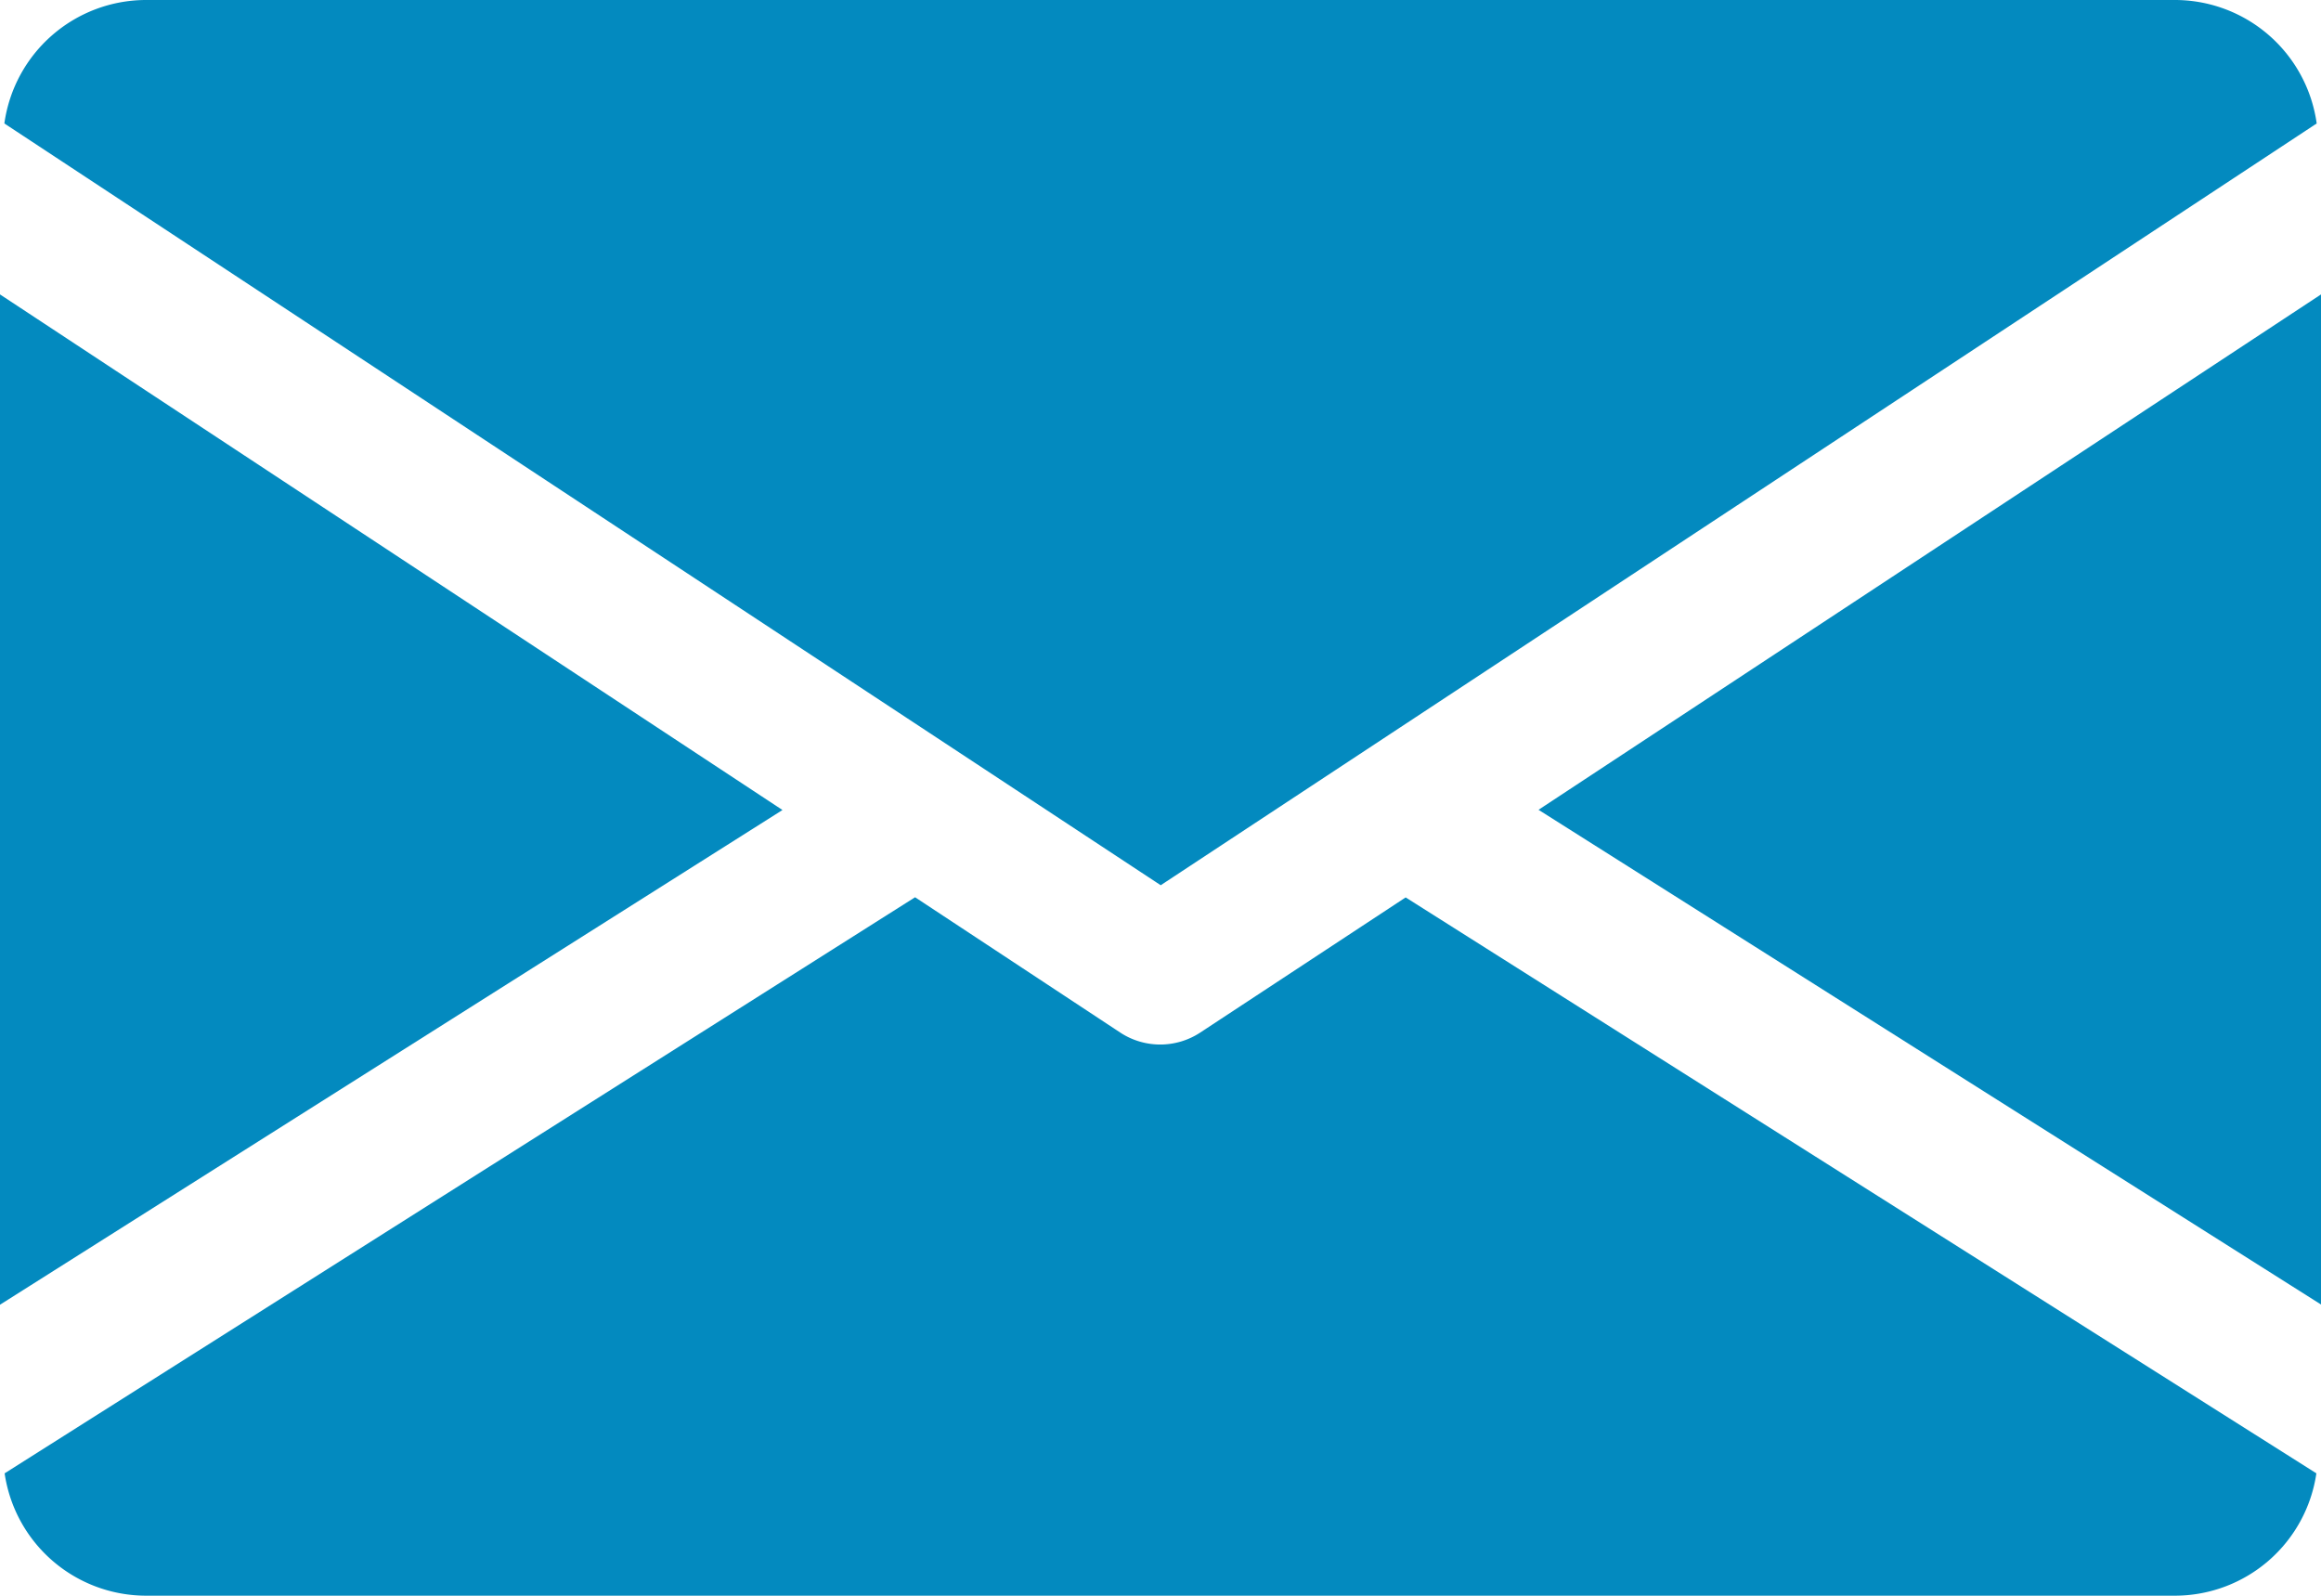
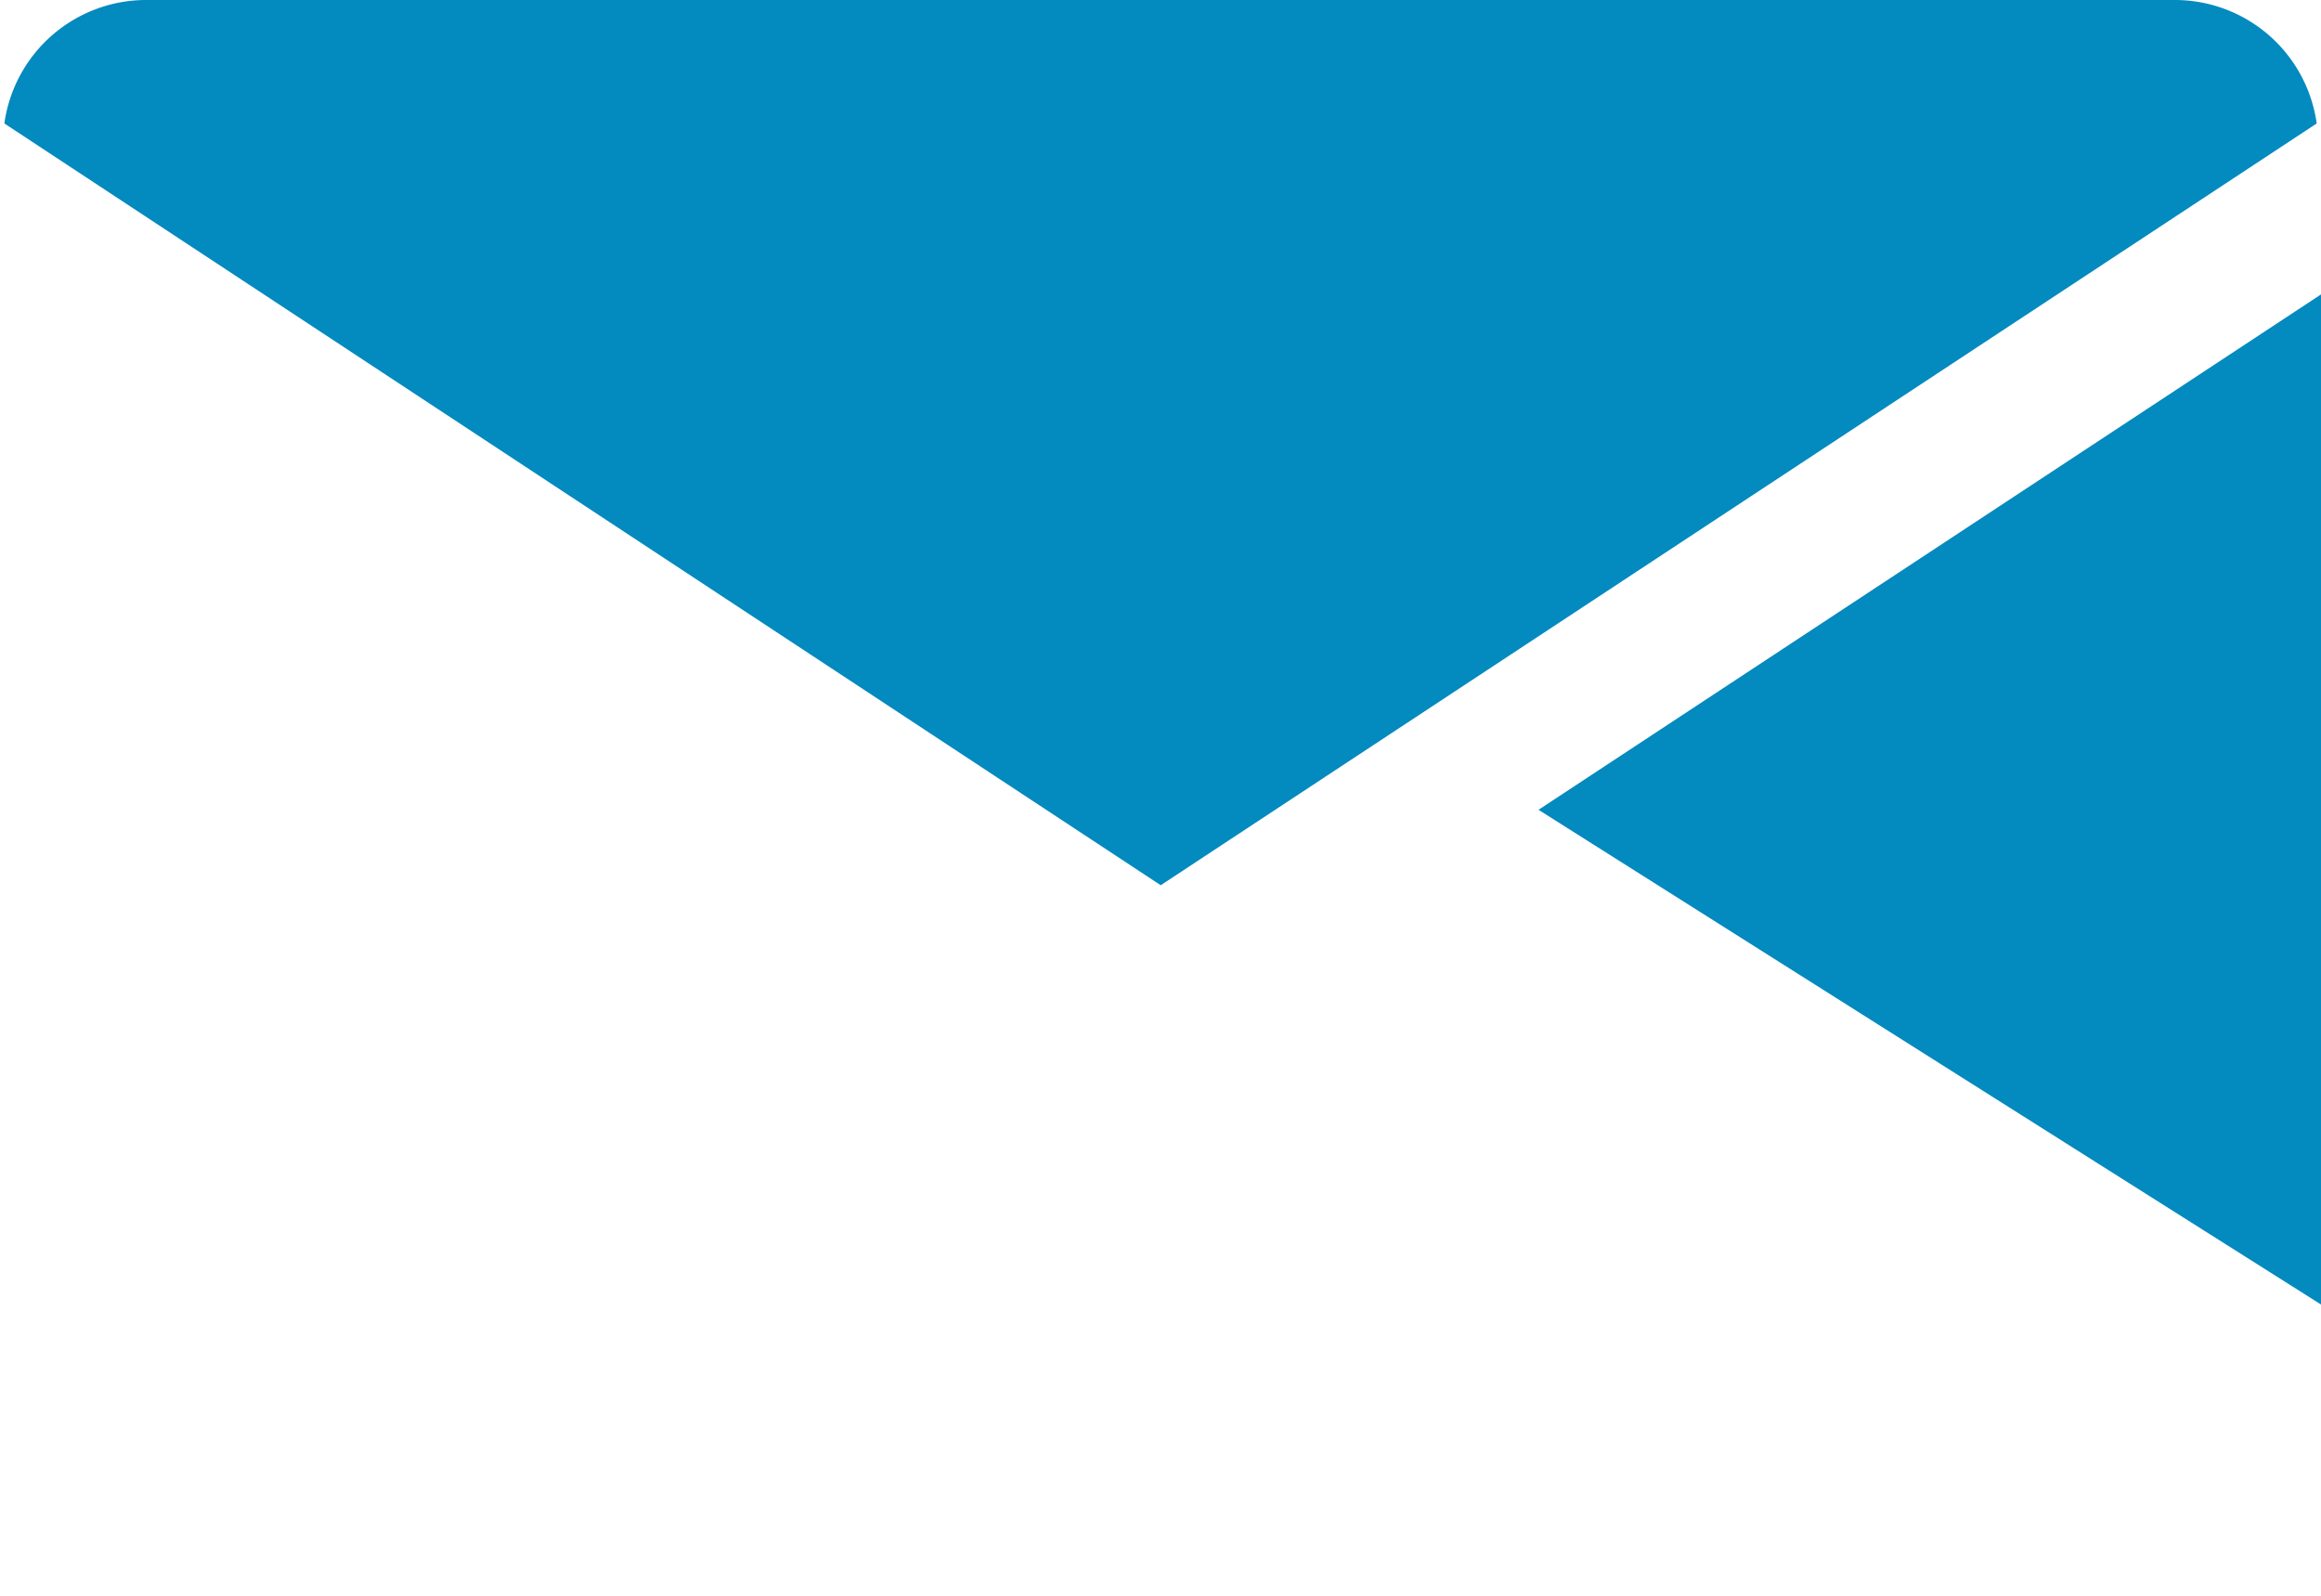
<svg xmlns="http://www.w3.org/2000/svg" width="43.636" height="30" viewBox="0 0 43.636 30">
  <g id="icon" transform="translate(0 -80)">
    <path id="Pfad_6" data-name="Pfad 6" d="M339.392,154.589l14.711,9.3V144.9Z" transform="translate(-310.467 -59.365)" fill="#038abf" />
-     <path id="Pfad_7" data-name="Pfad 7" d="M0,144.9v18.993l14.711-9.3Z" transform="translate(0 -59.365)" fill="#038abf" />
+     <path id="Pfad_7" data-name="Pfad 7" d="M0,144.9v18.993Z" transform="translate(0 -59.365)" fill="#038abf" />
    <path id="Pfad_8" data-name="Pfad 8" d="M41.787,80H3.605A2.693,2.693,0,0,0,.96,82.321L22.7,96.642,44.433,82.321A2.693,2.693,0,0,0,41.787,80Z" transform="translate(-0.878)" fill="#038abf" />
-     <path id="Pfad_9" data-name="Pfad 9" d="M27.364,277.923,23.5,280.465a1.369,1.369,0,0,1-1.5,0l-3.859-2.545L1.024,288.75a2.689,2.689,0,0,0,2.64,2.3H41.846a2.689,2.689,0,0,0,2.64-2.3Z" transform="translate(-0.937 -181.052)" fill="#038abf" />
  </g>
</svg>